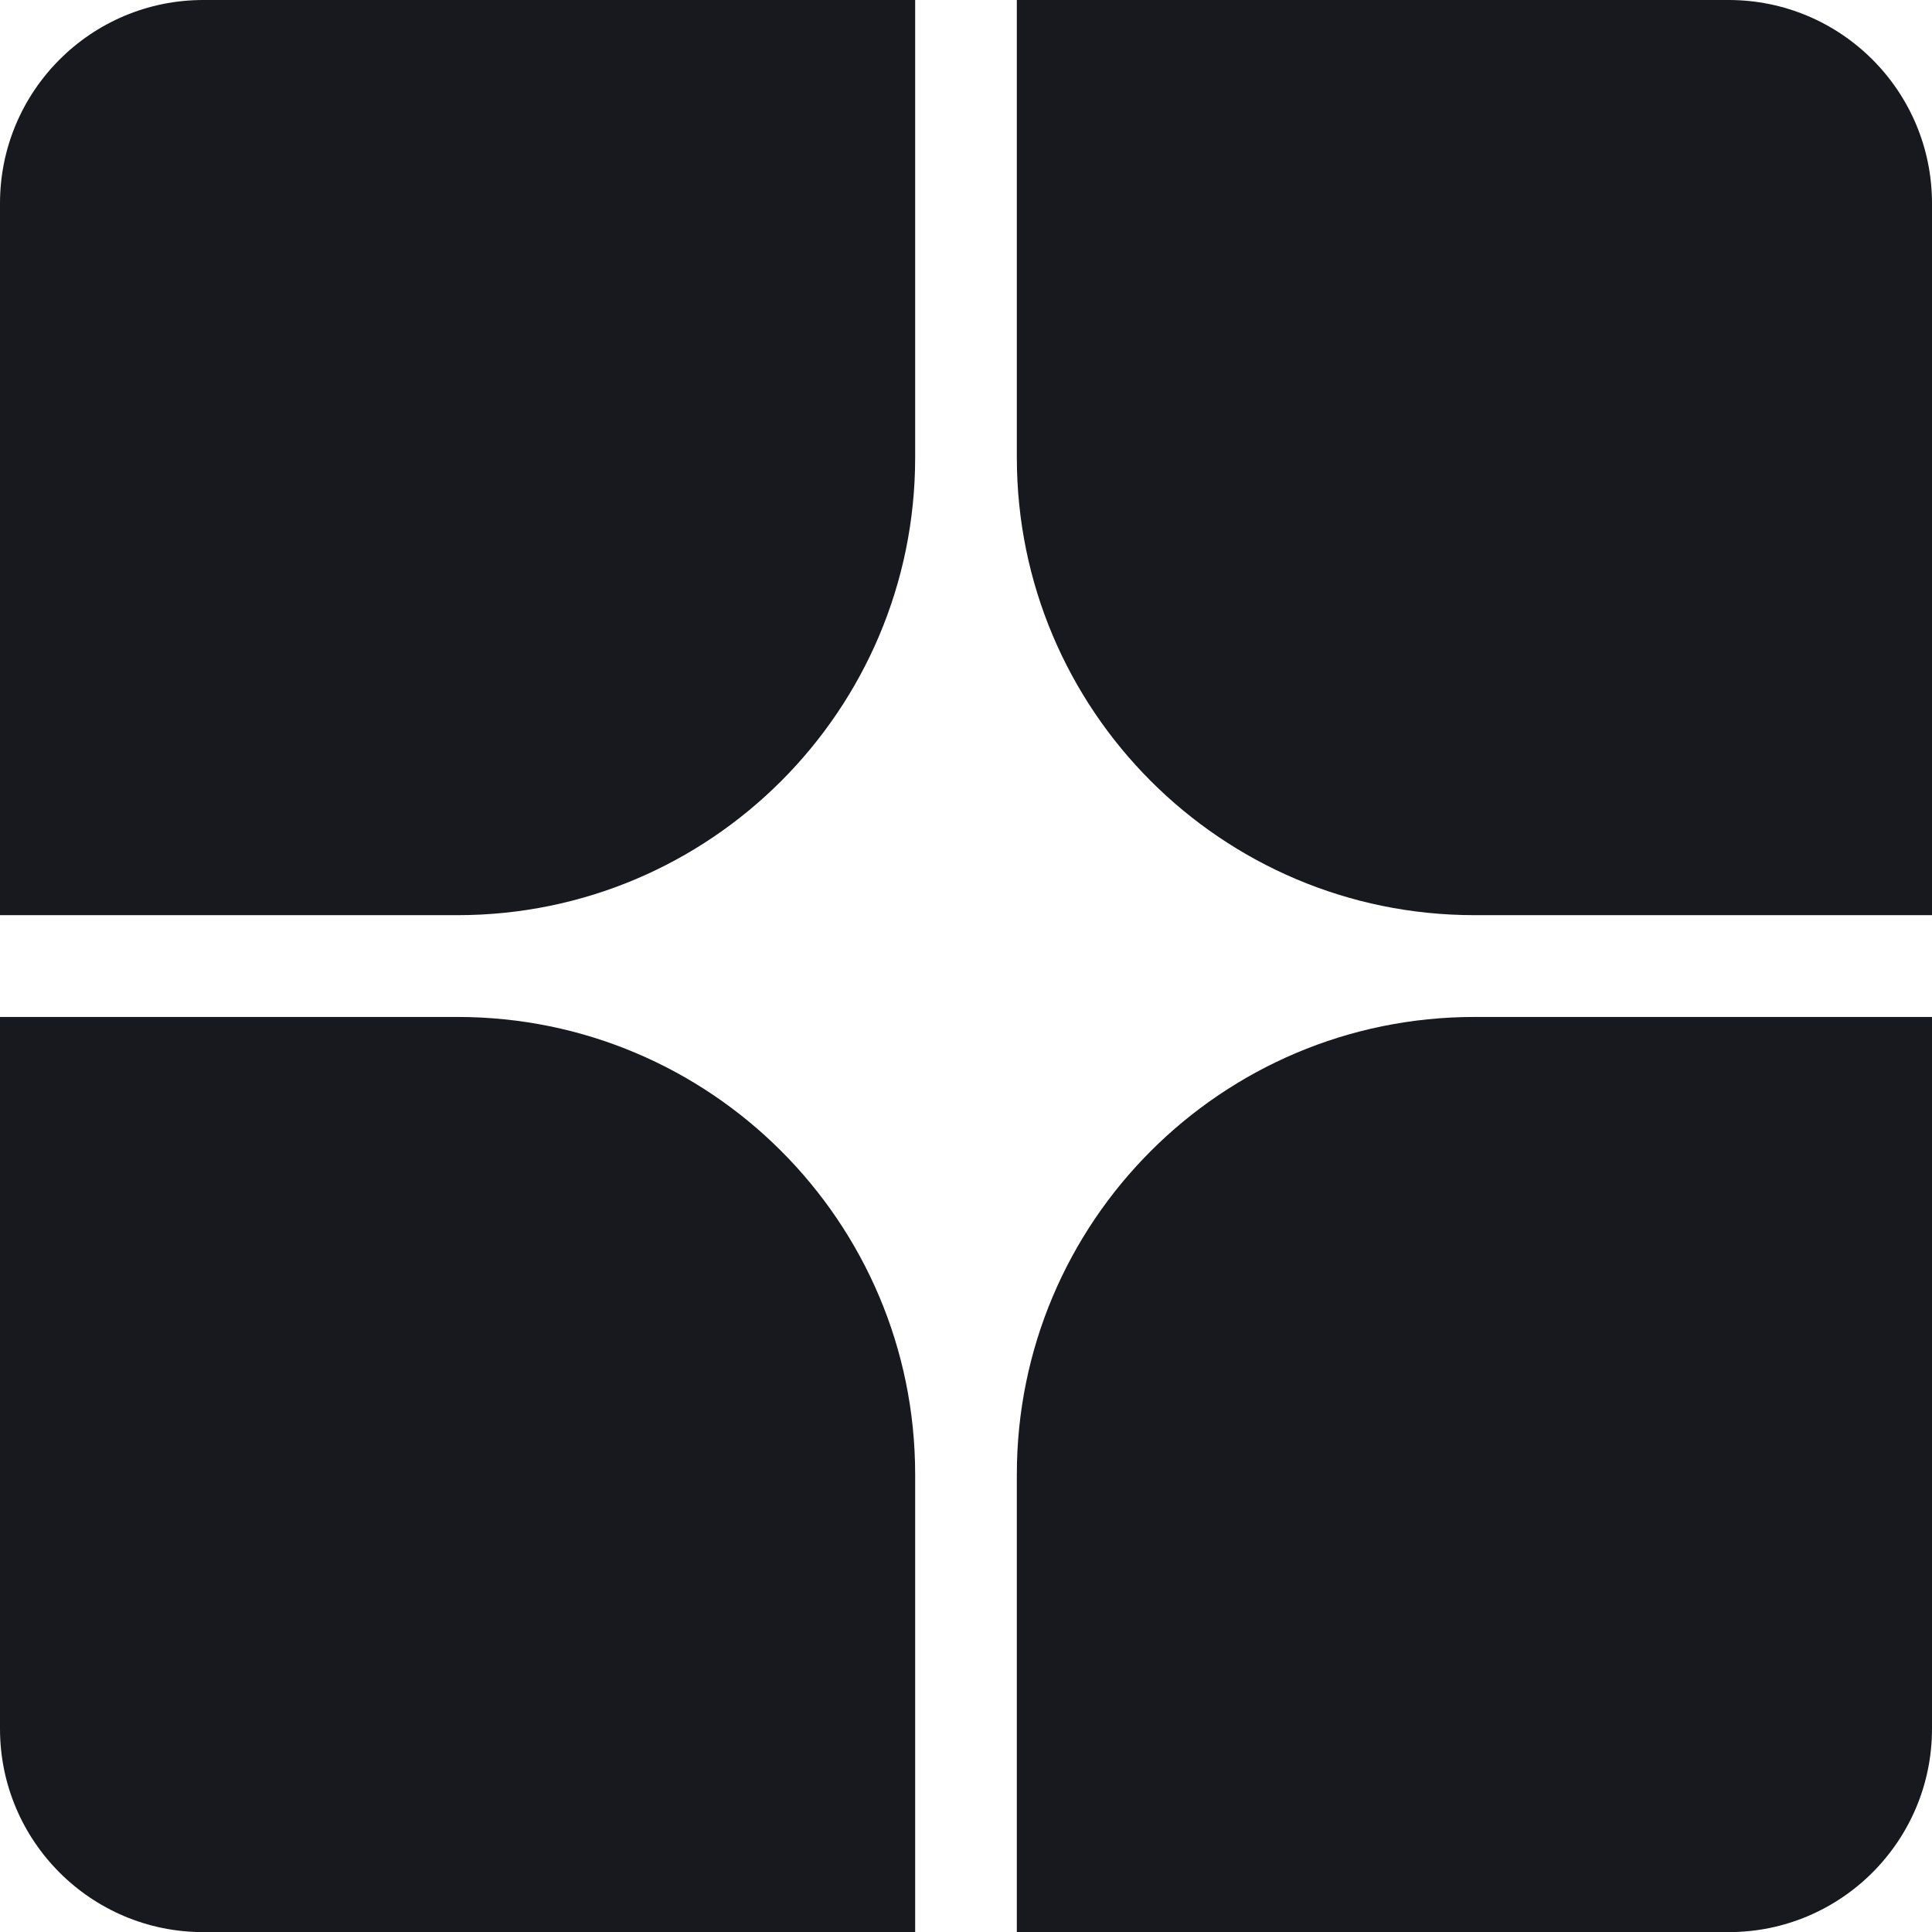
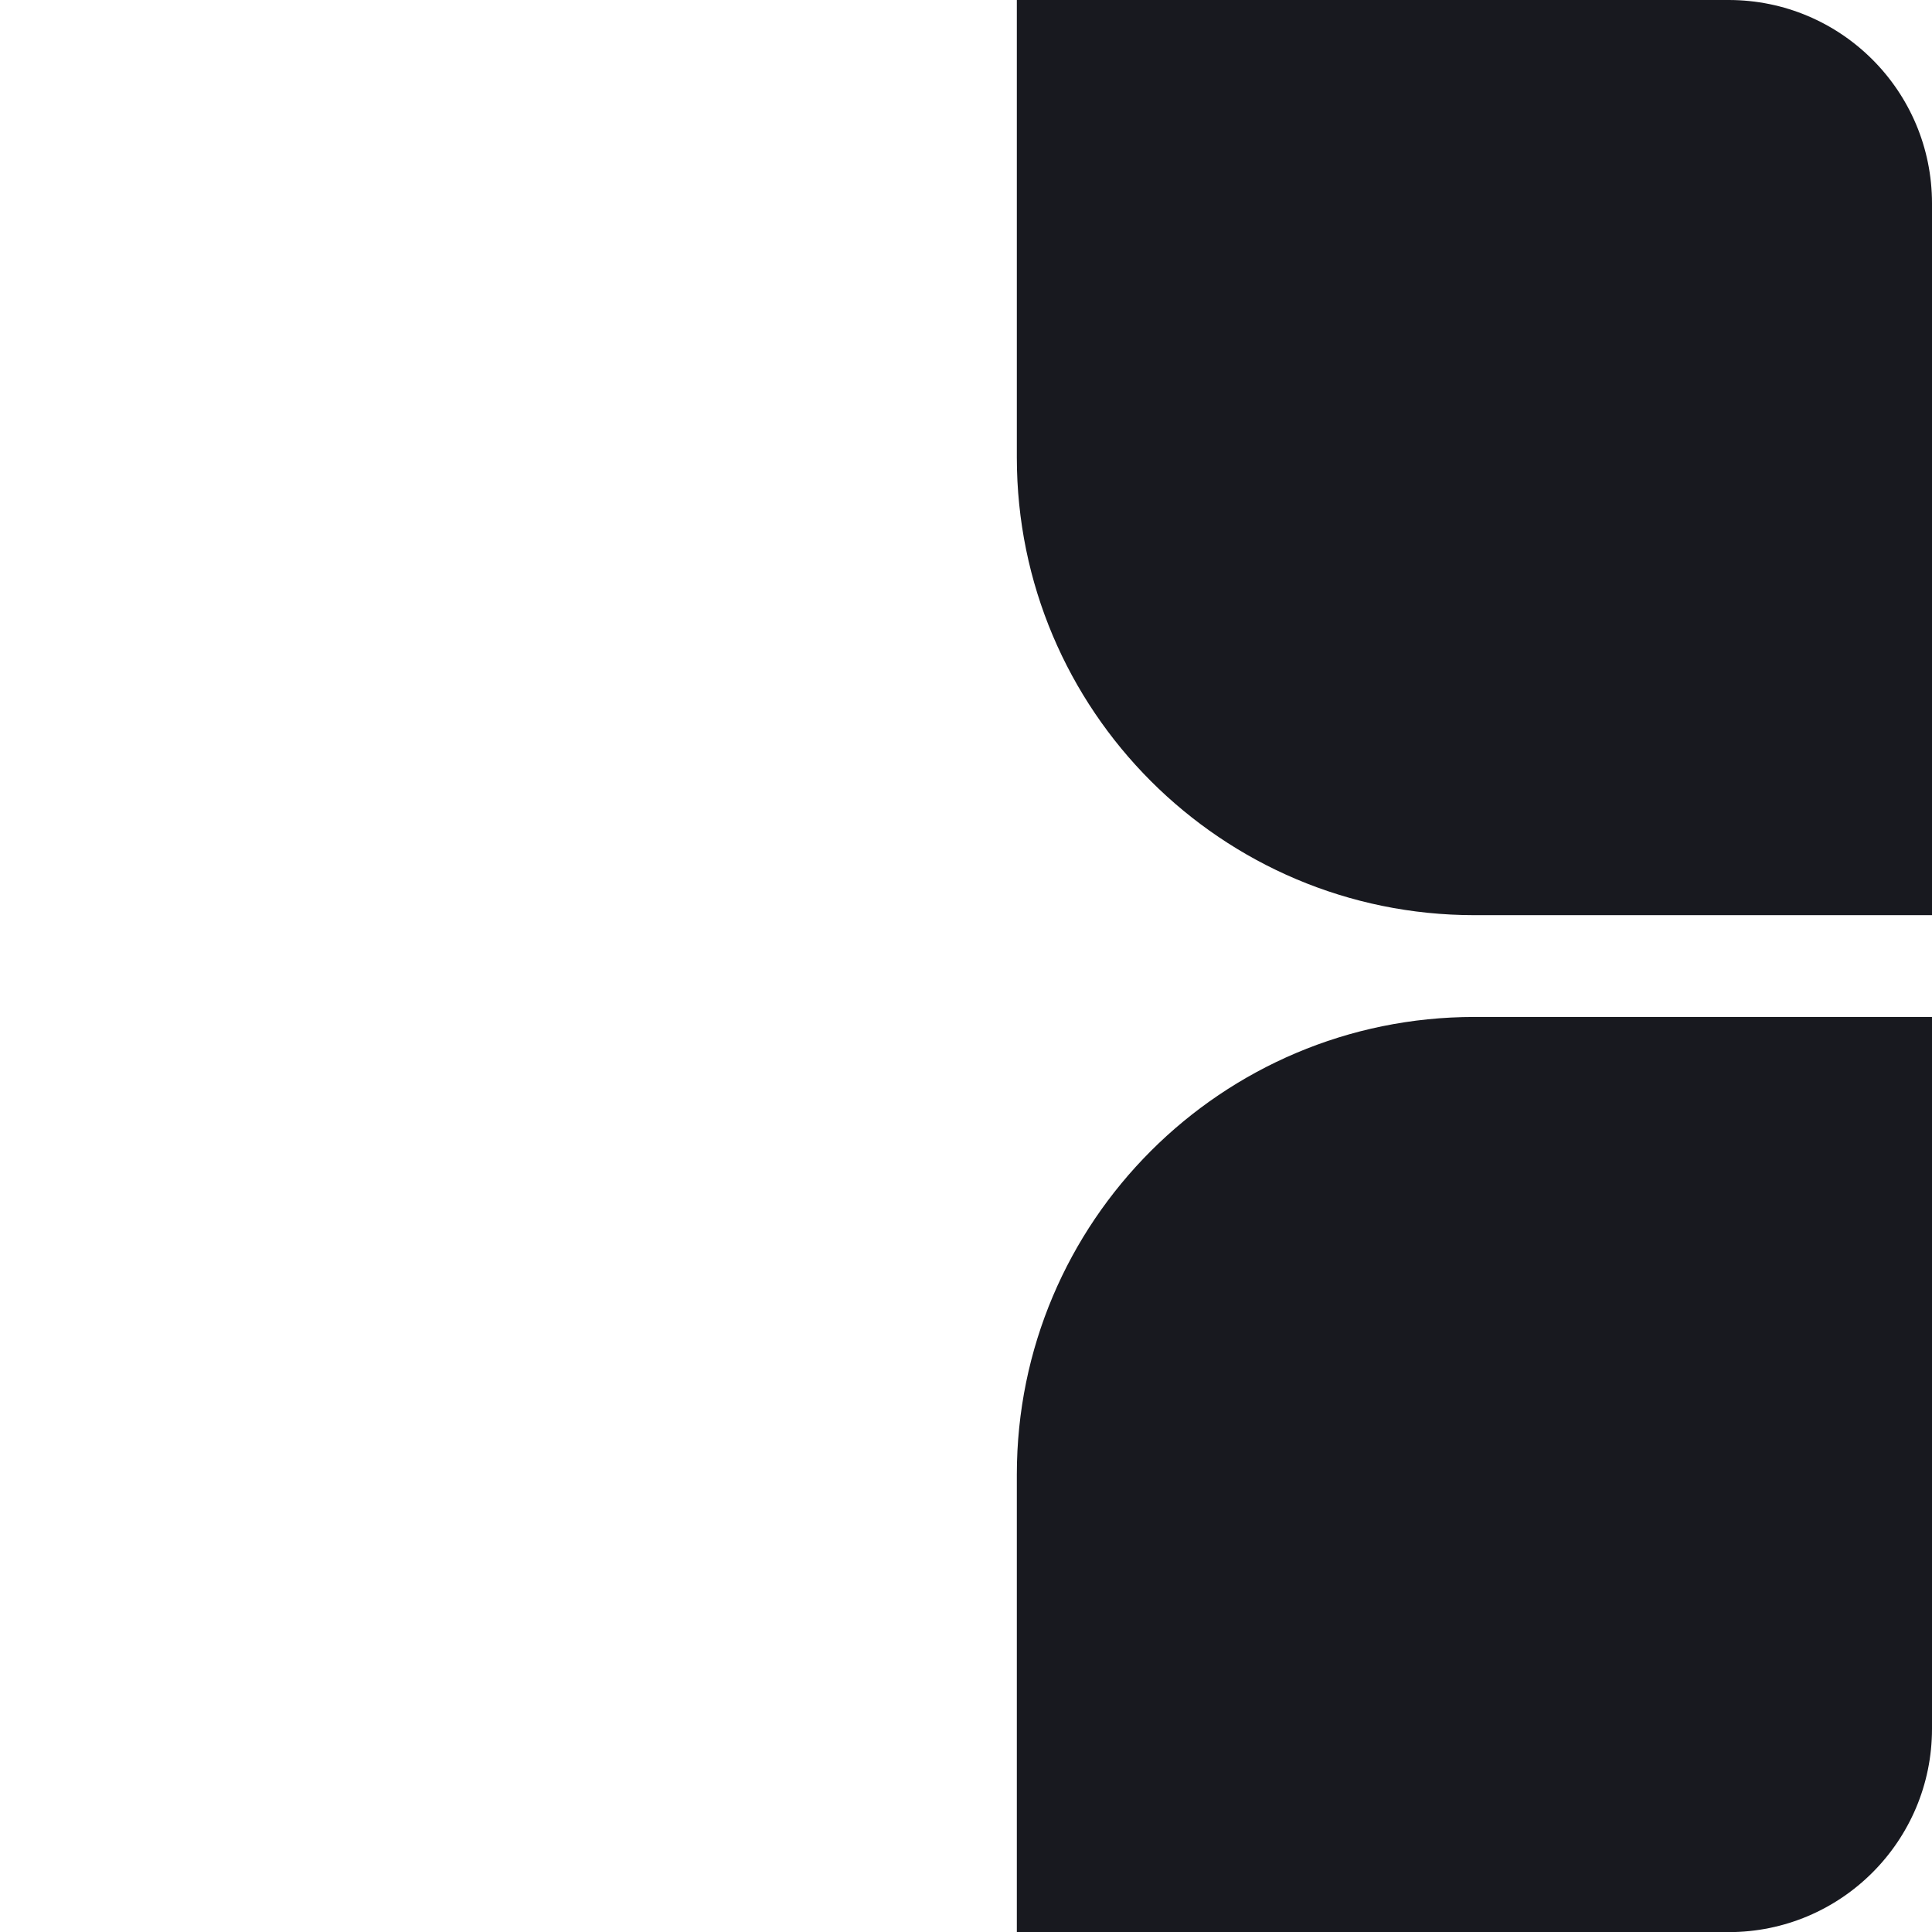
<svg xmlns="http://www.w3.org/2000/svg" width="16" height="16" viewBox="0 0 16 16" fill="none">
-   <path d="M0 1.684C0 0.754 0.754 0 1.684 0H7.579V3.789C7.579 5.882 5.882 7.579 3.789 7.579H0V1.684Z" fill="#18191F" />
-   <path d="M0 14.317C0 15.247 0.754 16.001 1.684 16.001H7.579V12.211C7.579 10.118 5.882 8.422 3.789 8.422H0V14.317Z" fill="#18191F" />
  <path d="M16 1.684C16 0.754 15.246 0 14.316 0H8.421V3.789C8.421 5.882 10.118 7.579 12.211 7.579H16V1.684Z" fill="#18191F" />
  <path d="M16 14.317C16 15.247 15.246 16.001 14.316 16.001H8.421V12.211C8.421 10.118 10.118 8.422 12.211 8.422H16V14.317Z" fill="#18191F" />
</svg>